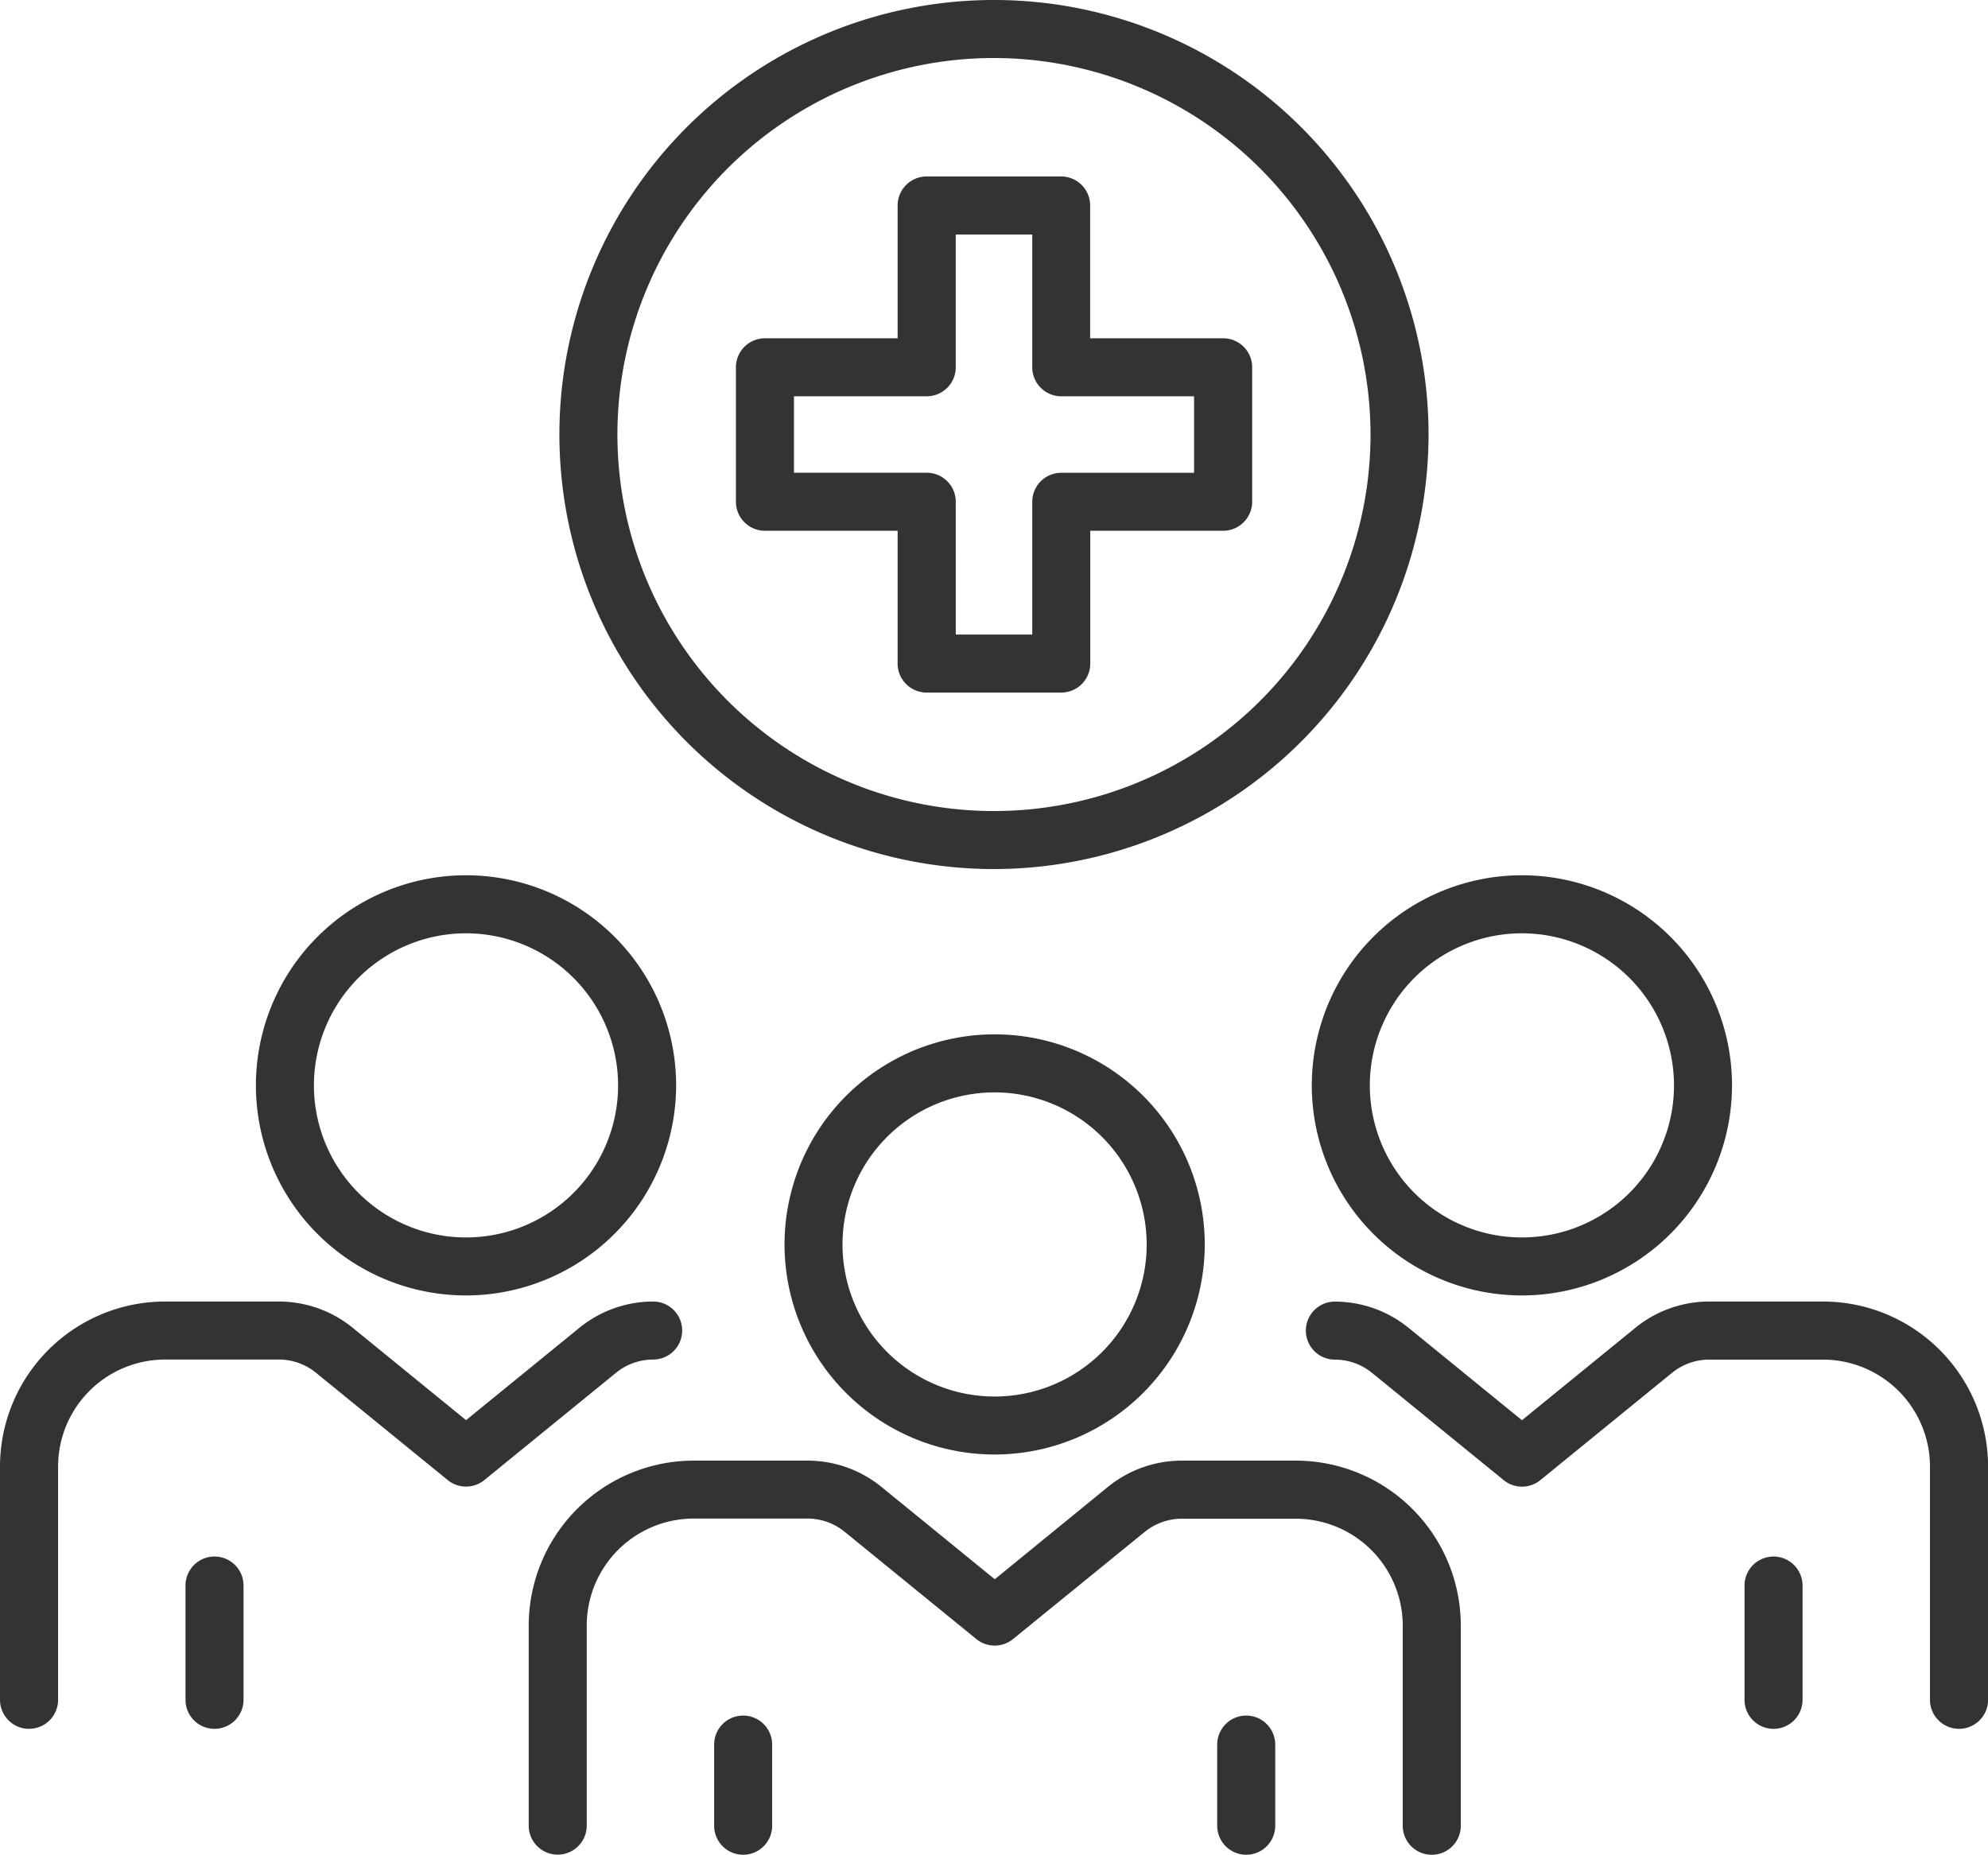
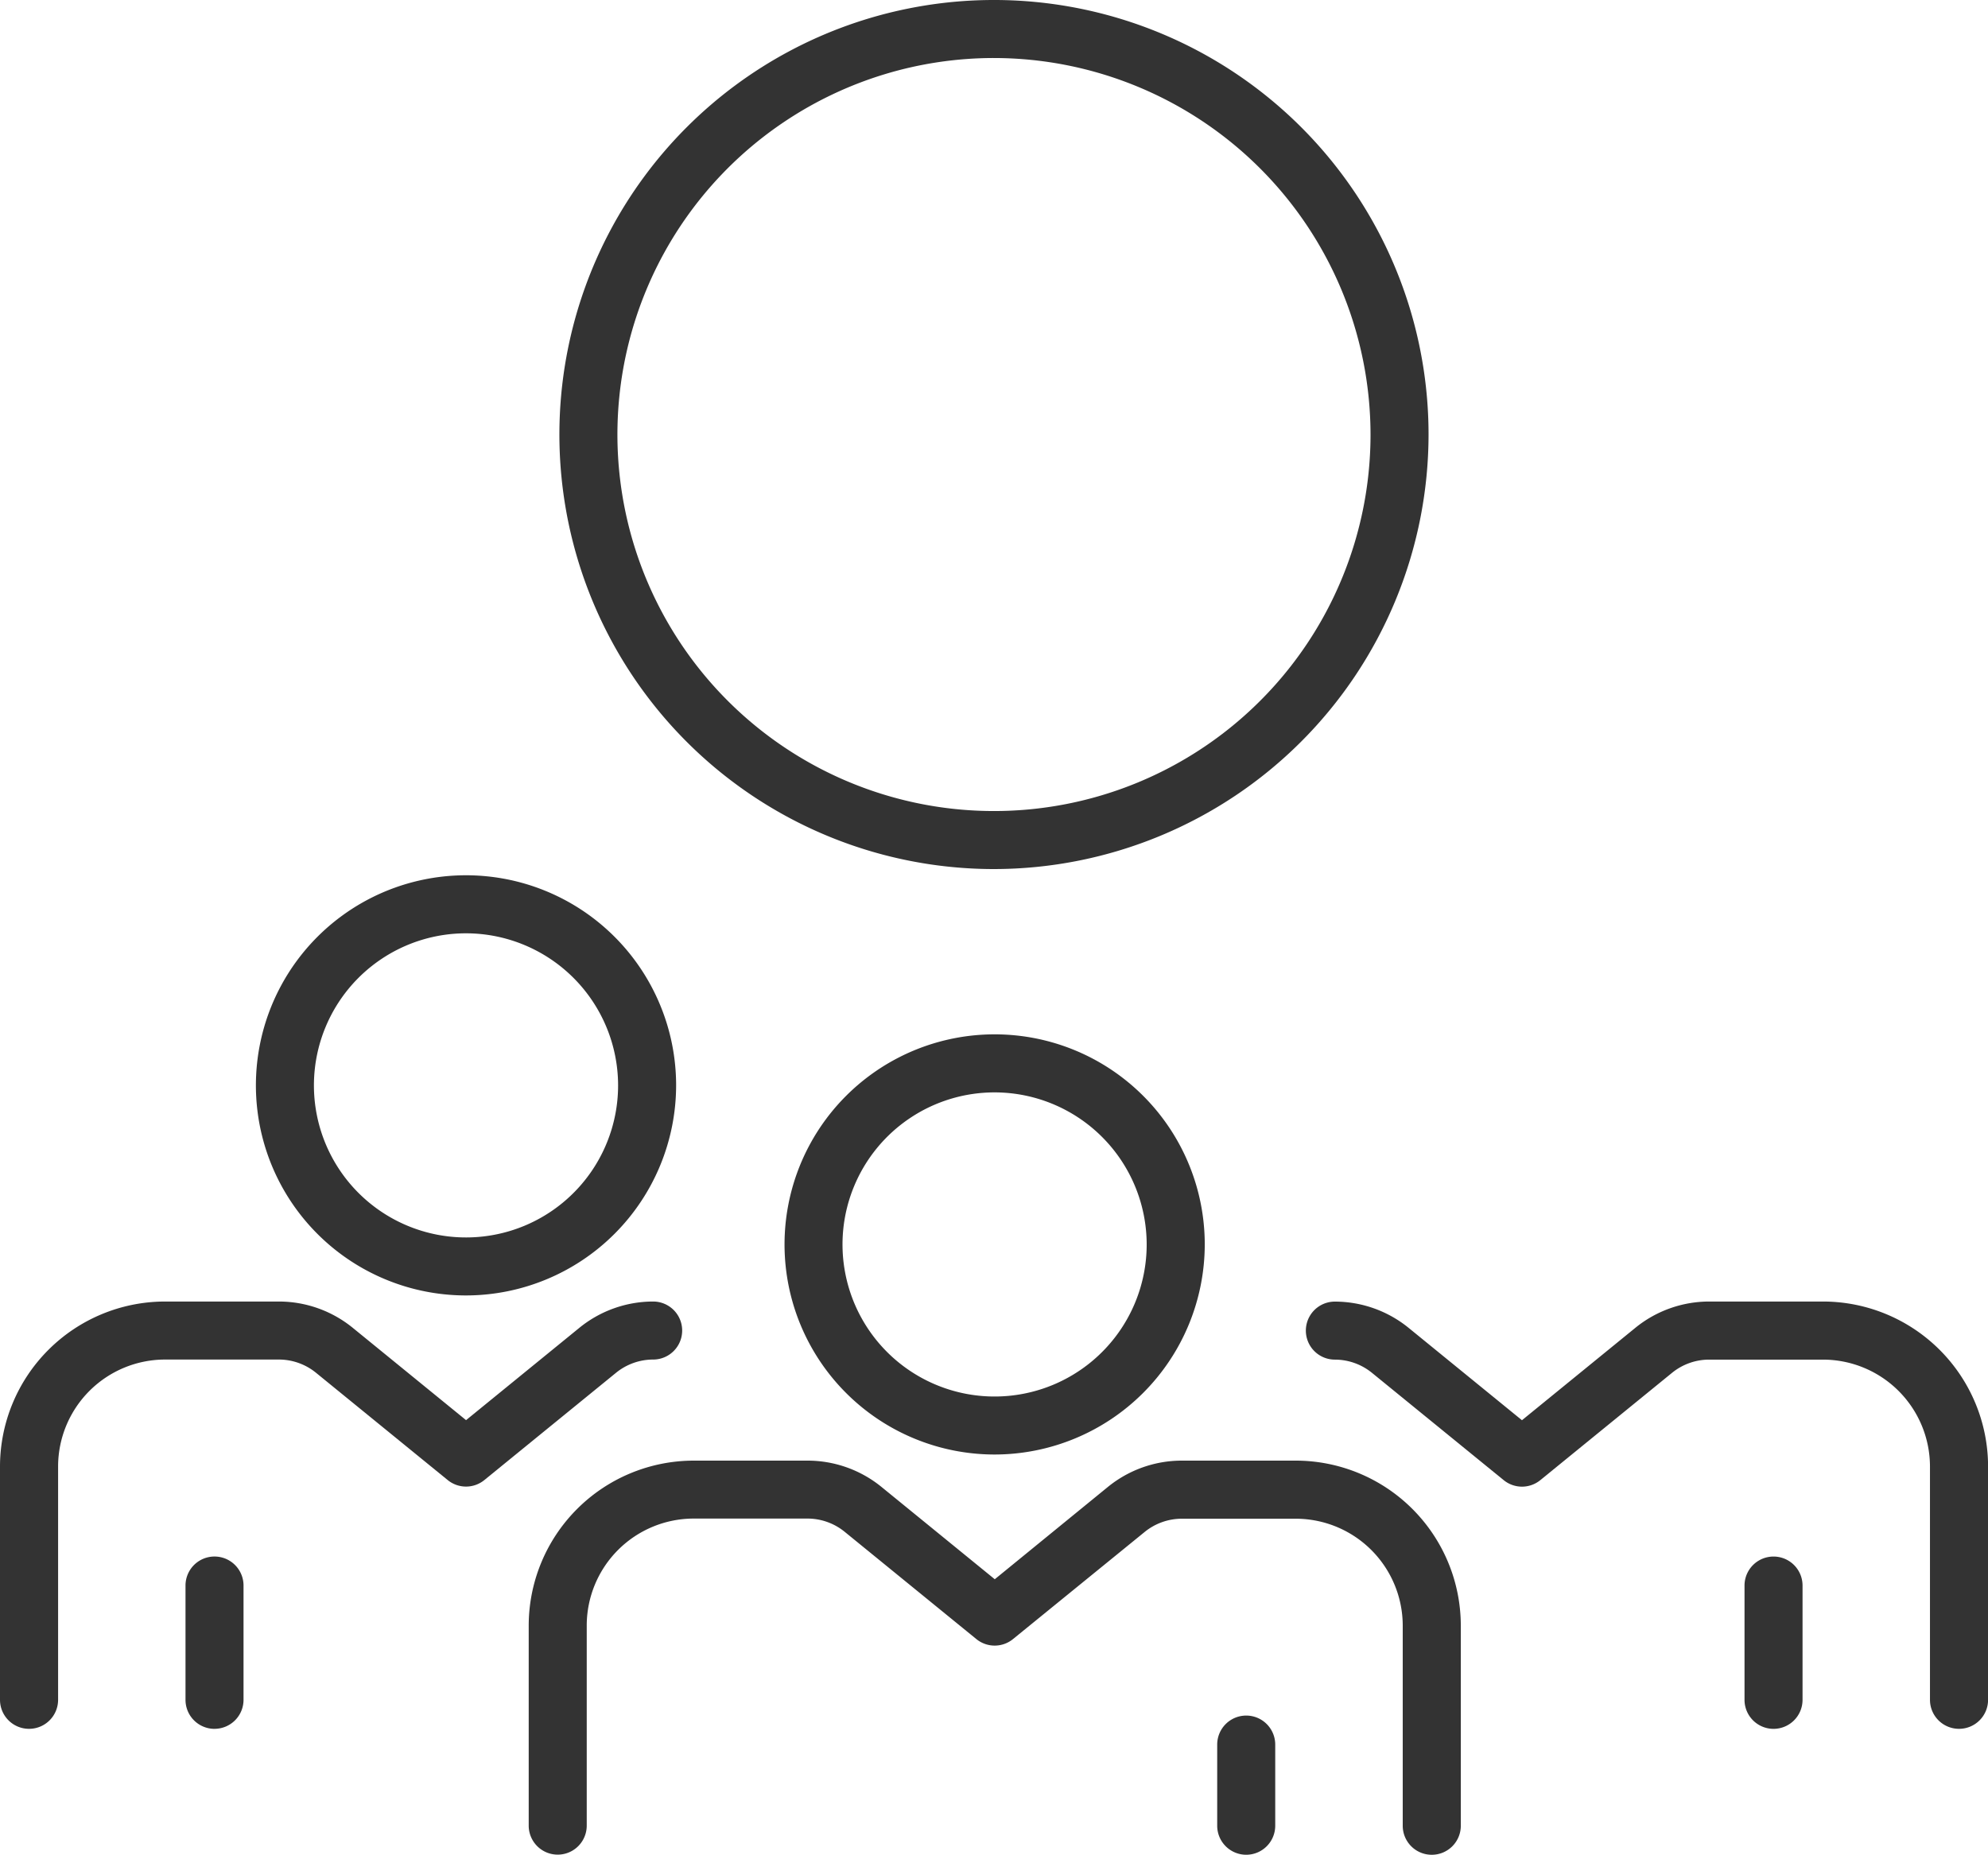
<svg xmlns="http://www.w3.org/2000/svg" id="Grupo_177" data-name="Grupo 177" width="80" height="74.647" viewBox="0 0 80 74.647">
  <defs>
    <clipPath id="clip-path">
      <rect id="Rectángulo_154" data-name="Rectángulo 154" width="80" height="74.647" fill="none" />
    </clipPath>
  </defs>
  <g id="Grupo_176" data-name="Grupo 176" clip-path="url(#clip-path)">
    <path id="Trazado_891" data-name="Trazado 891" d="M23.894,69.714a8.455,8.455,0,1,1,8.454-8.455,8.464,8.464,0,0,1-8.454,8.455m0-14.574a6.12,6.12,0,1,0,6.119,6.119,6.126,6.126,0,0,0-6.119-6.119" transform="translate(-5.14 -17.578)" fill="#333" />
    <path id="Trazado_892" data-name="Trazado 892" d="M12.357,100.838A1.168,1.168,0,0,1,11.19,99.67v-4.6a1.167,1.167,0,1,1,2.335,0v4.6a1.168,1.168,0,0,1-1.167,1.167" transform="translate(-3.725 -31.259)" fill="#333" />
    <path id="Trazado_893" data-name="Trazado 893" d="M1.167,95.717A1.168,1.168,0,0,1,0,94.55V85.158A6.646,6.646,0,0,1,6.638,78.52h4.588a4.712,4.712,0,0,1,2.968,1.057l4.561,3.717,4.561-3.717a4.712,4.712,0,0,1,2.968-1.057,1.167,1.167,0,0,1,0,2.335,2.37,2.37,0,0,0-1.493.532l-5.3,4.318a1.167,1.167,0,0,1-1.475,0l-5.3-4.318a2.368,2.368,0,0,0-1.493-.532H6.638a4.308,4.308,0,0,0-4.3,4.3V94.55a1.168,1.168,0,0,1-1.167,1.167" transform="translate(0 -26.139)" fill="#333" />
-     <path id="Trazado_894" data-name="Trazado 894" d="M87.589,69.714a8.455,8.455,0,1,1,8.454-8.455,8.464,8.464,0,0,1-8.454,8.455m0-14.574a6.12,6.12,0,1,0,6.119,6.119,6.126,6.126,0,0,0-6.119-6.119" transform="translate(-26.344 -17.578)" fill="#333" />
    <path id="Trazado_895" data-name="Trazado 895" d="M106.4,100.838a1.168,1.168,0,0,1-1.167-1.167v-4.6a1.167,1.167,0,1,1,2.335,0v4.6a1.168,1.168,0,0,1-1.167,1.167" transform="translate(-35.031 -31.259)" fill="#333" />
    <path id="Trazado_896" data-name="Trazado 896" d="M105.055,95.717a1.168,1.168,0,0,1-1.167-1.167V85.158a4.308,4.308,0,0,0-4.3-4.3H95a2.368,2.368,0,0,0-1.492.532l-5.3,4.318a1.167,1.167,0,0,1-1.475,0l-5.3-4.318a2.37,2.37,0,0,0-1.493-.532,1.167,1.167,0,0,1,0-2.335,4.712,4.712,0,0,1,2.968,1.057l4.561,3.717,4.561-3.717A4.712,4.712,0,0,1,95,78.52h4.588a6.646,6.646,0,0,1,6.638,6.638V94.55a1.168,1.168,0,0,1-1.167,1.167" transform="translate(-26.223 -26.139)" fill="#333" />
    <path id="Trazado_897" data-name="Trazado 897" d="M55.783,79.311a8.455,8.455,0,1,1,8.454-8.455,8.464,8.464,0,0,1-8.454,8.455m0-14.574A6.12,6.12,0,1,0,61.9,70.856a6.126,6.126,0,0,0-6.119-6.119" transform="translate(-15.756 -20.773)" fill="#333" />
-     <path id="Trazado_898" data-name="Trazado 898" d="M44.246,109.1a1.168,1.168,0,0,1-1.167-1.167v-3.267a1.167,1.167,0,1,1,2.335,0v3.267a1.168,1.168,0,0,1-1.167,1.167" transform="translate(-14.341 -34.454)" fill="#333" />
    <path id="Trazado_899" data-name="Trazado 899" d="M68.23,103.981a1.168,1.168,0,0,1-1.167-1.167V94.756a4.308,4.308,0,0,0-4.3-4.3H58.172a2.369,2.369,0,0,0-1.493.532L51.38,95.3a1.167,1.167,0,0,1-1.475,0l-5.3-4.318a2.37,2.37,0,0,0-1.493-.532H38.526a4.308,4.308,0,0,0-4.3,4.3v8.058a1.167,1.167,0,0,1-2.335,0V94.756a6.646,6.646,0,0,1,6.638-6.638h4.588a4.712,4.712,0,0,1,2.968,1.057l4.561,3.717L55.2,89.175a4.712,4.712,0,0,1,2.968-1.057H62.76A6.646,6.646,0,0,1,69.4,94.756v8.058a1.168,1.168,0,0,1-1.167,1.167" transform="translate(-10.615 -29.334)" fill="#333" />
    <path id="Trazado_900" data-name="Trazado 900" d="M74.592,109.1a1.168,1.168,0,0,1-1.167-1.167v-3.267a1.167,1.167,0,1,1,2.335,0v3.267a1.168,1.168,0,0,1-1.167,1.167" transform="translate(-24.443 -34.454)" fill="#333" />
    <path id="Trazado_901" data-name="Trazado 901" d="M51.234,34.976A17.488,17.488,0,1,1,68.721,17.488,17.507,17.507,0,0,1,51.234,34.976m0-32.641A15.153,15.153,0,1,0,66.386,17.488,15.17,15.17,0,0,0,51.234,2.335" transform="translate(-11.234)" fill="#333" />
-     <path id="Trazado_902" data-name="Trazado 902" d="M57.485,31.417H52.072A1.168,1.168,0,0,1,50.9,30.25V24.905H45.56a1.167,1.167,0,0,1-1.167-1.167V18.326a1.167,1.167,0,0,1,1.167-1.167H50.9V11.813a1.168,1.168,0,0,1,1.167-1.167h5.413a1.168,1.168,0,0,1,1.167,1.167v5.345H64a1.167,1.167,0,0,1,1.167,1.167v5.412A1.168,1.168,0,0,1,64,24.905H58.652V30.25a1.168,1.168,0,0,1-1.167,1.167m-4.245-2.335h3.078V23.738a1.167,1.167,0,0,1,1.167-1.167h5.344V19.493H57.485a1.167,1.167,0,0,1-1.167-1.167V12.981H53.239v5.345a1.168,1.168,0,0,1-1.167,1.167H46.728v3.077h5.344a1.167,1.167,0,0,1,1.167,1.167Z" transform="translate(-14.778 -3.544)" fill="#333" />
  </g>
</svg>